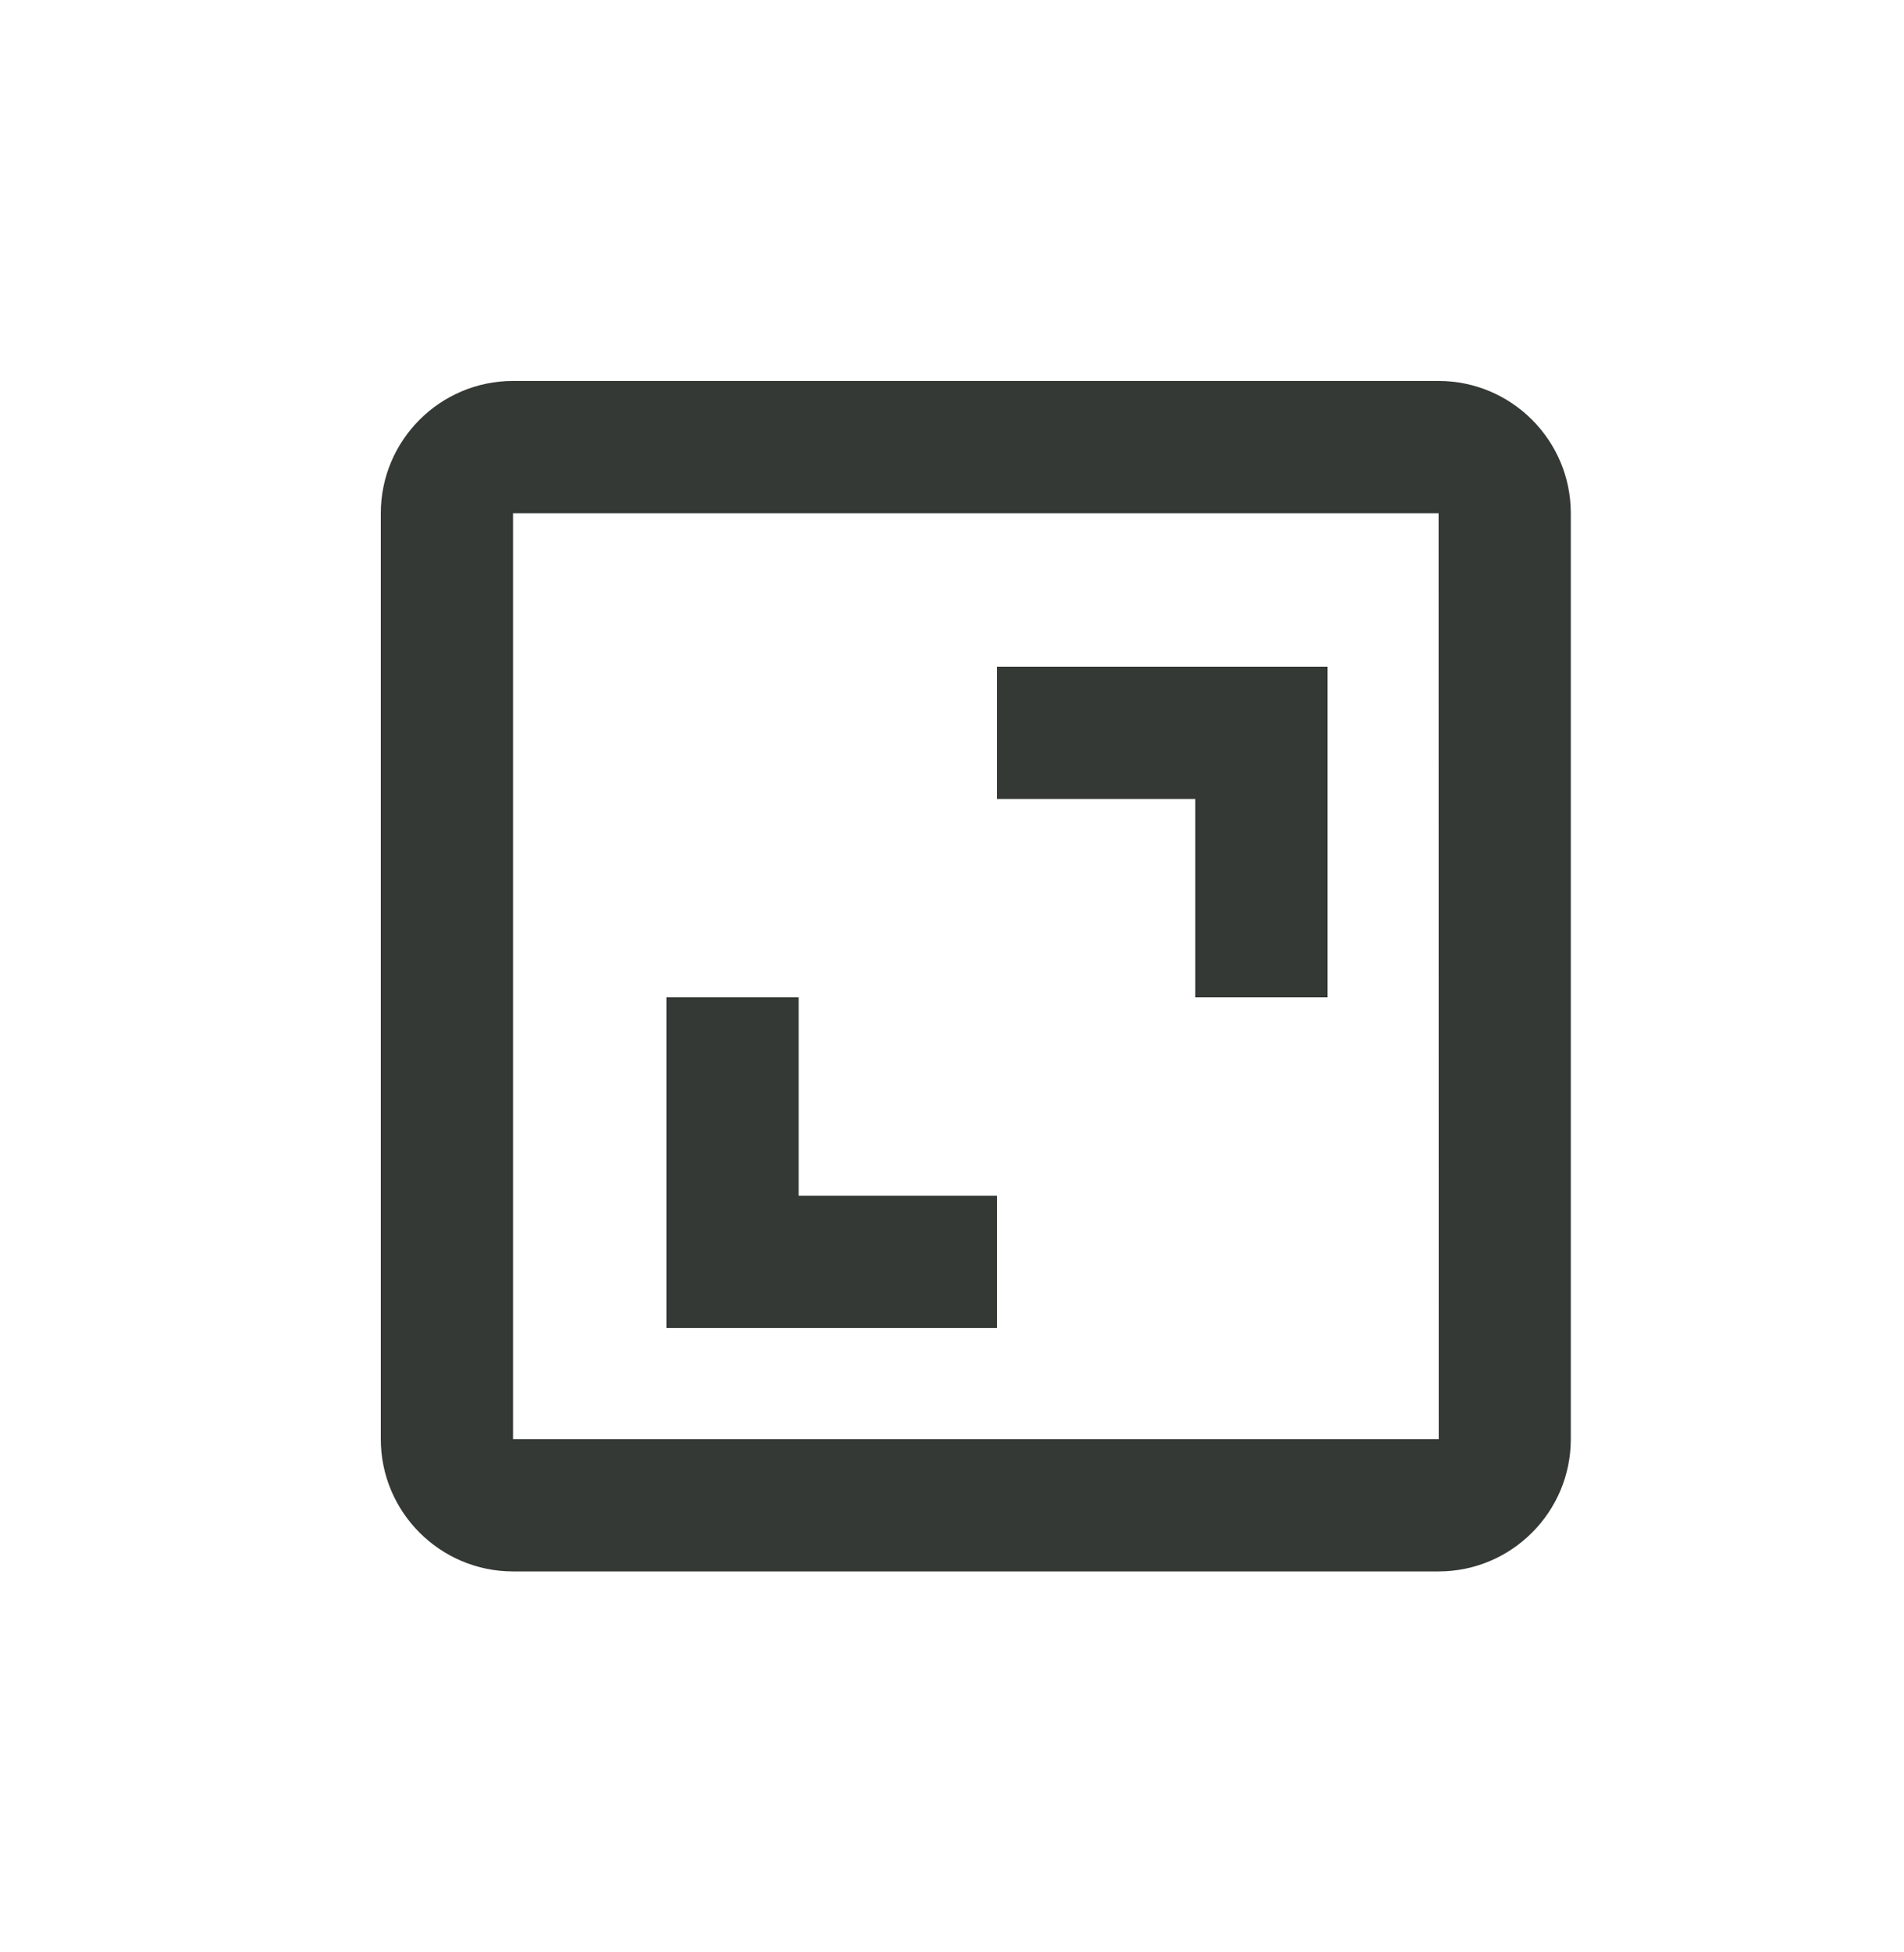
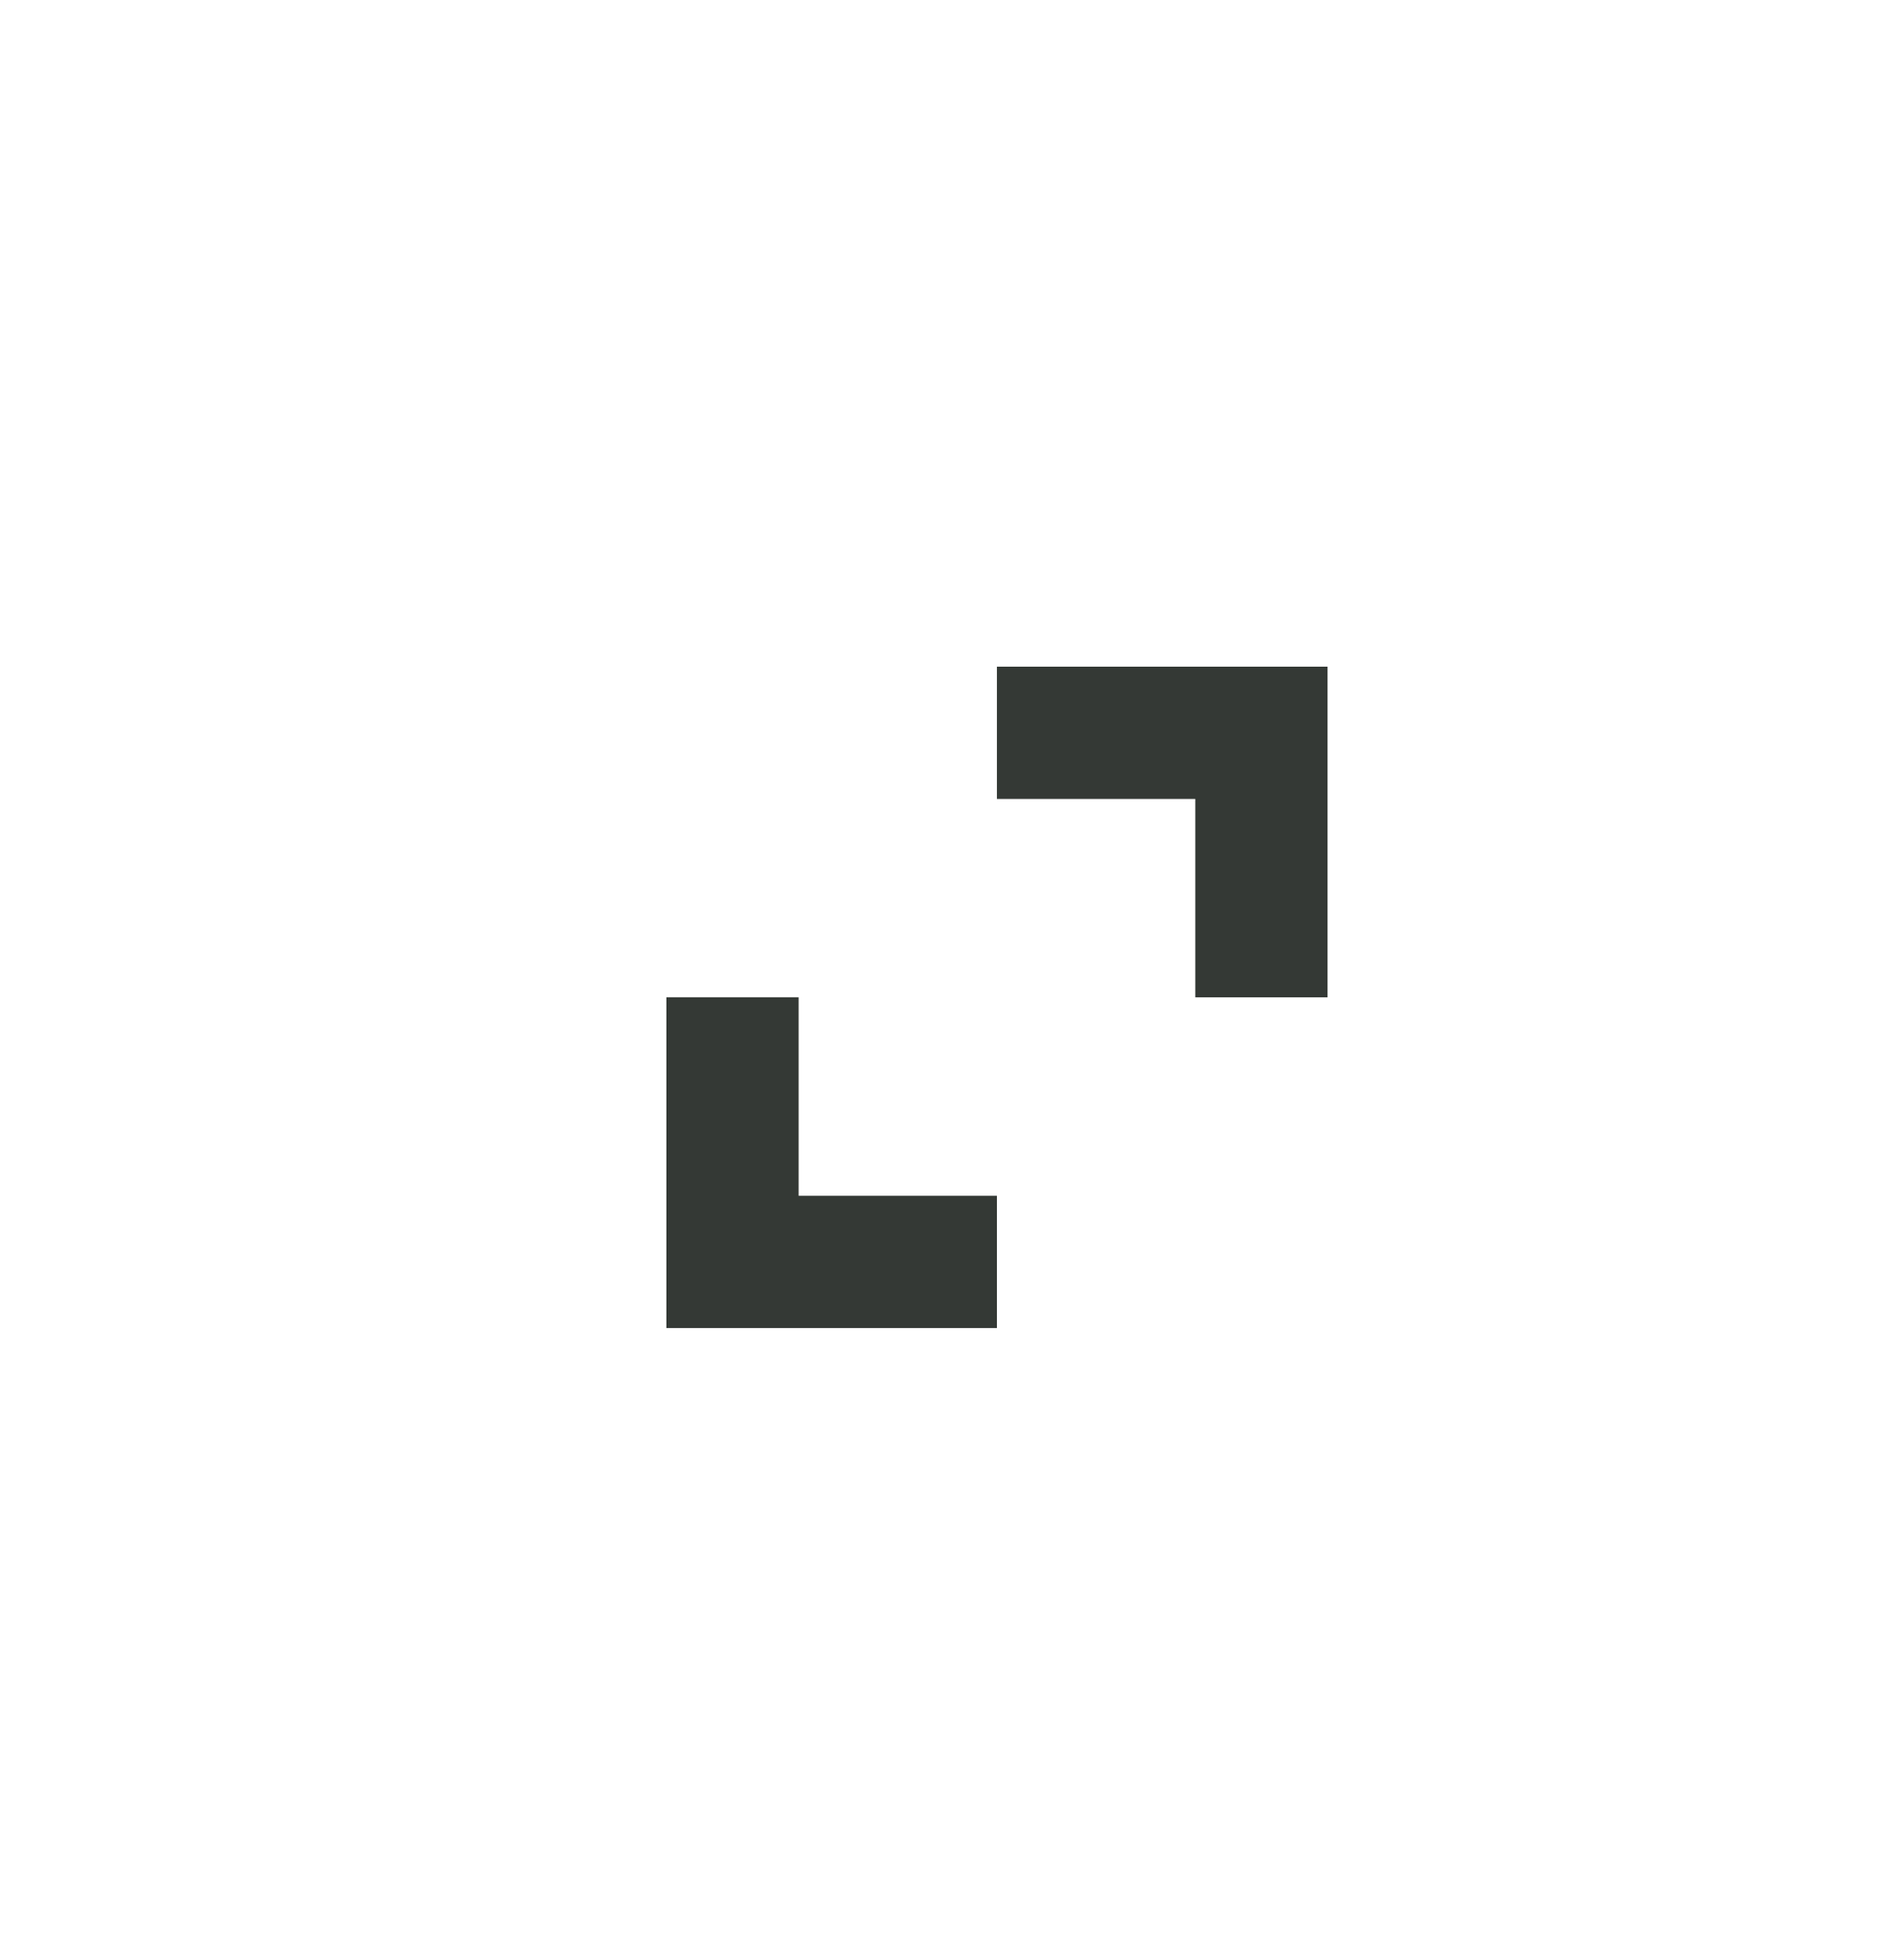
<svg xmlns="http://www.w3.org/2000/svg" width="40" height="41" viewBox="0 0 40 41" fill="none">
-   <path d="M8 10.778V30.222C8 31.754 9.246 33 10.778 33H30.222C31.754 33 33 31.754 33 30.222V10.778C33 9.246 31.754 8 30.222 8H10.778C9.246 8 8 9.246 8 10.778ZM30.225 30.222H10.778V10.778H30.222L30.225 30.222Z" fill="#343935" />
  <path d="M25.111 20.944H27.889V14H20.944V16.778H25.111V20.944ZM20.944 25.111H16.778V20.944H14V27.889H20.944V25.111Z" fill="#343935" />
</svg>